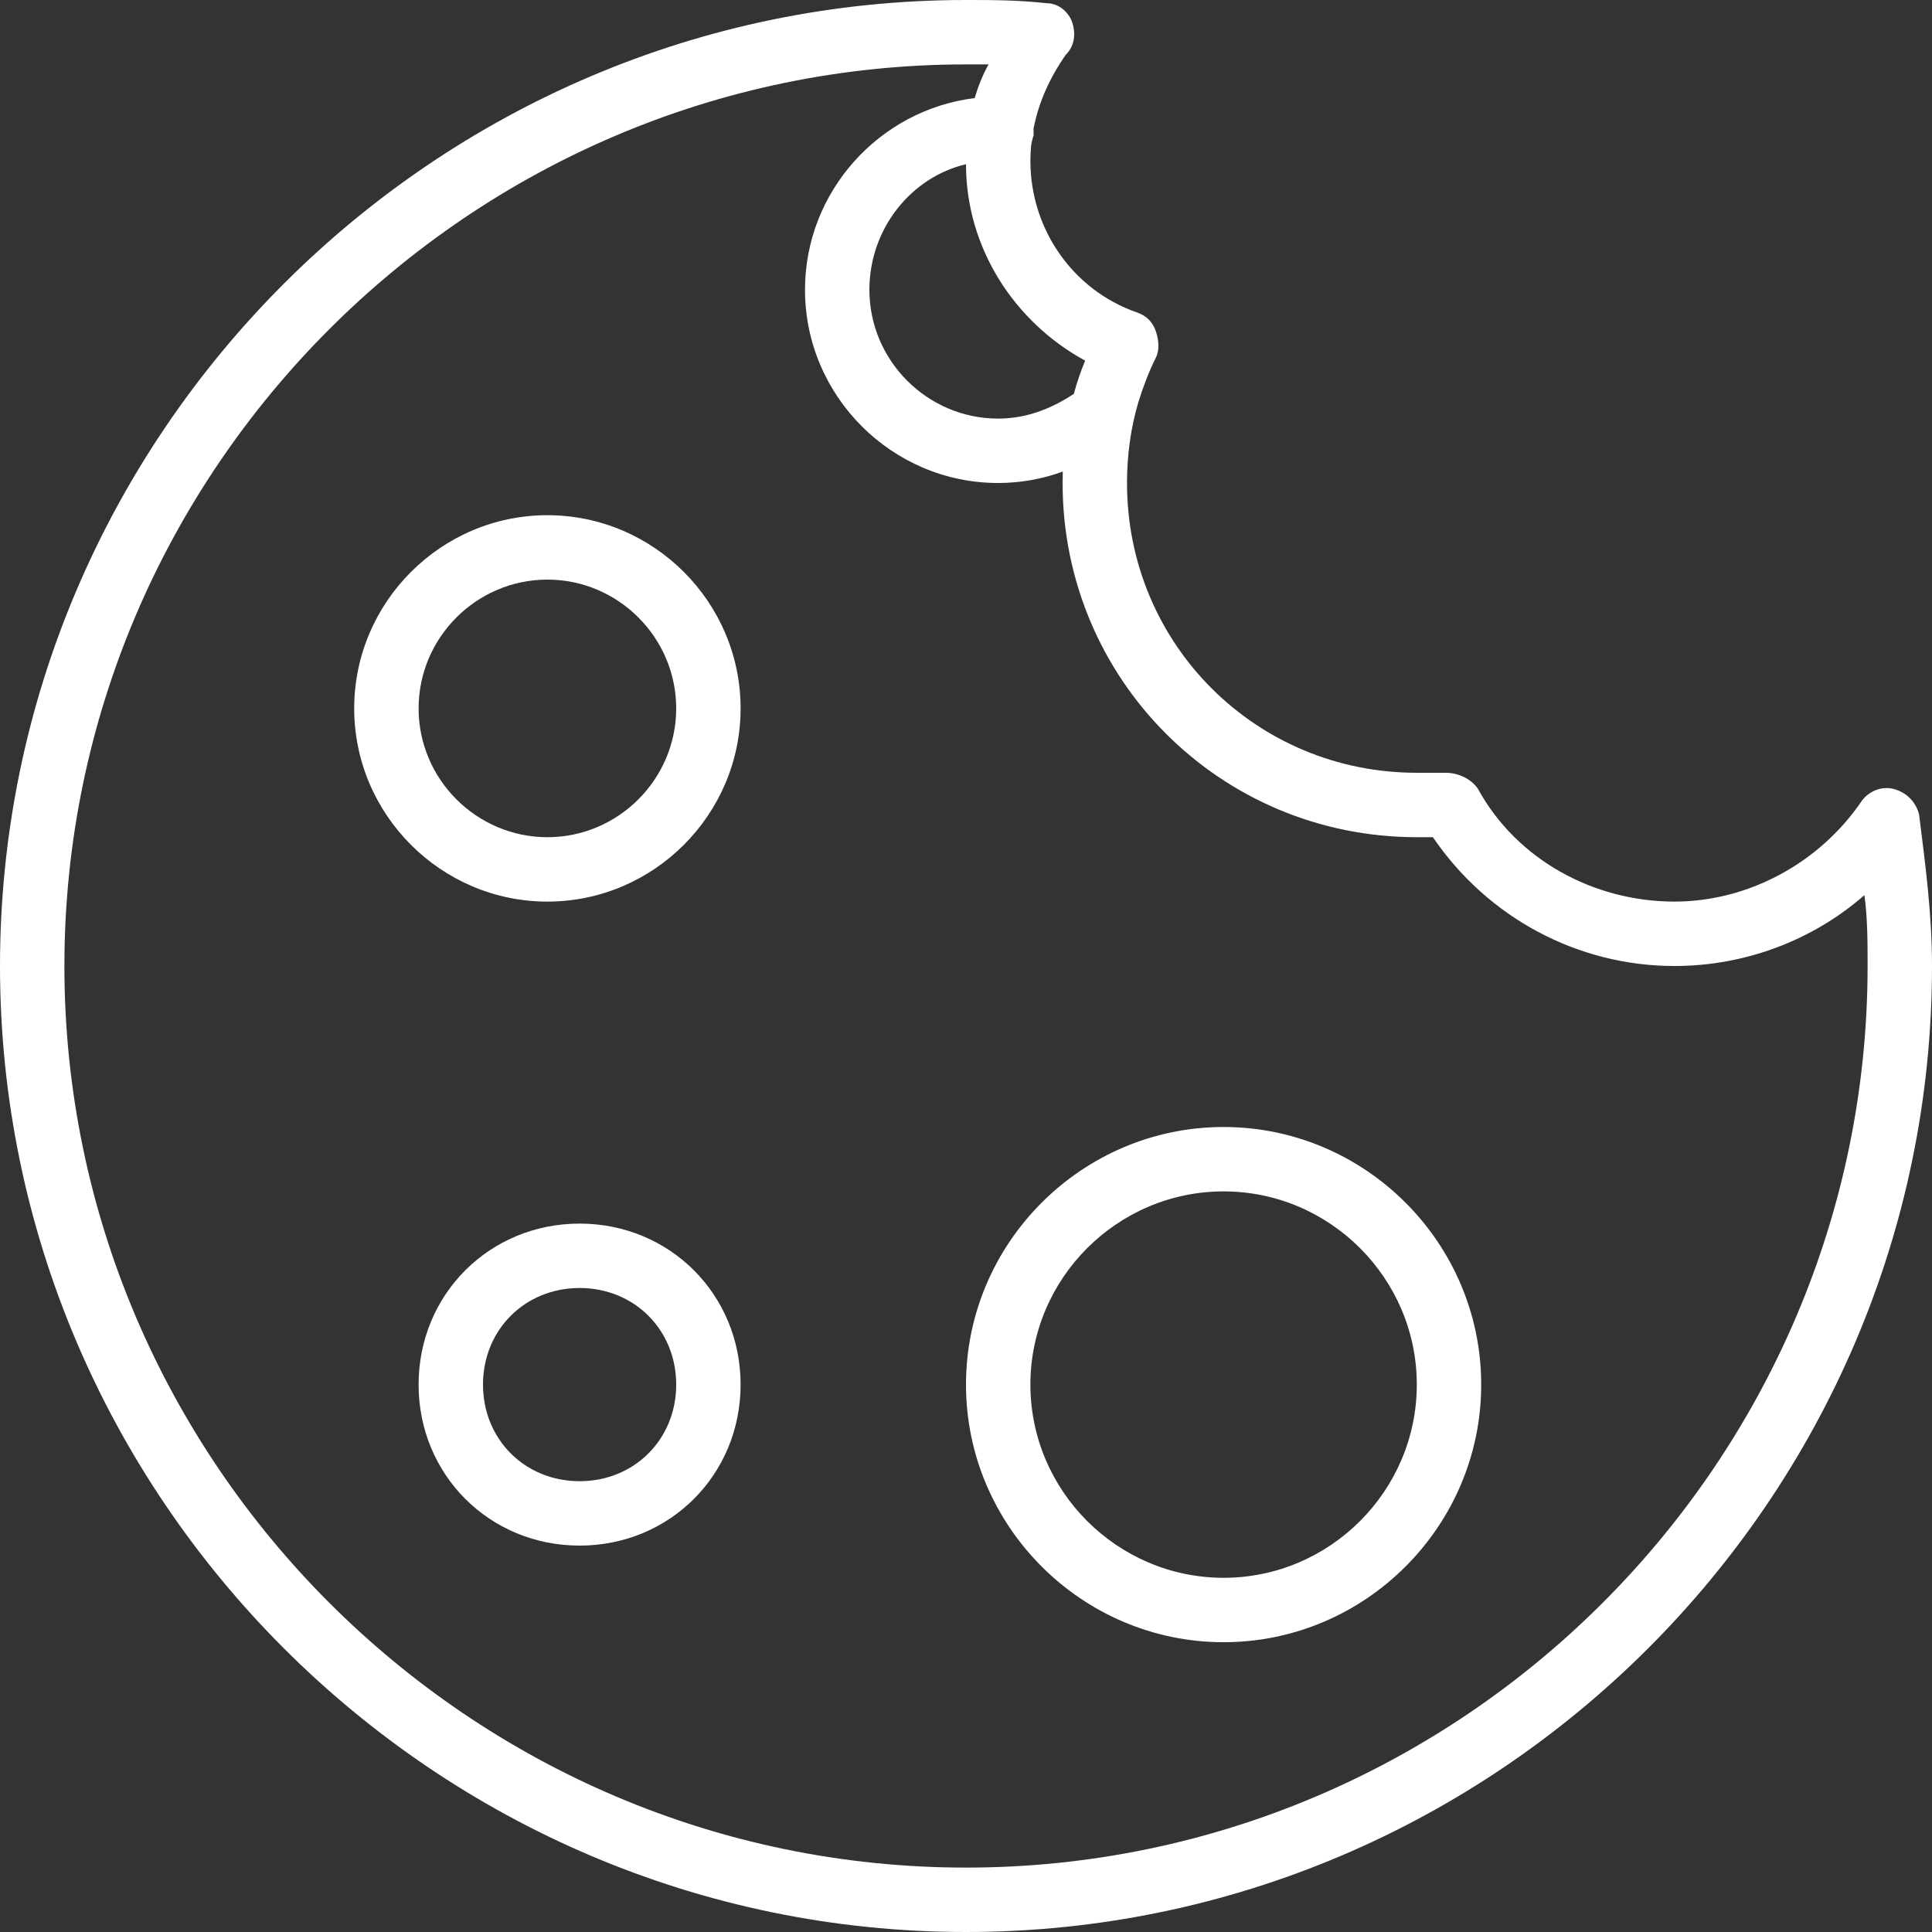
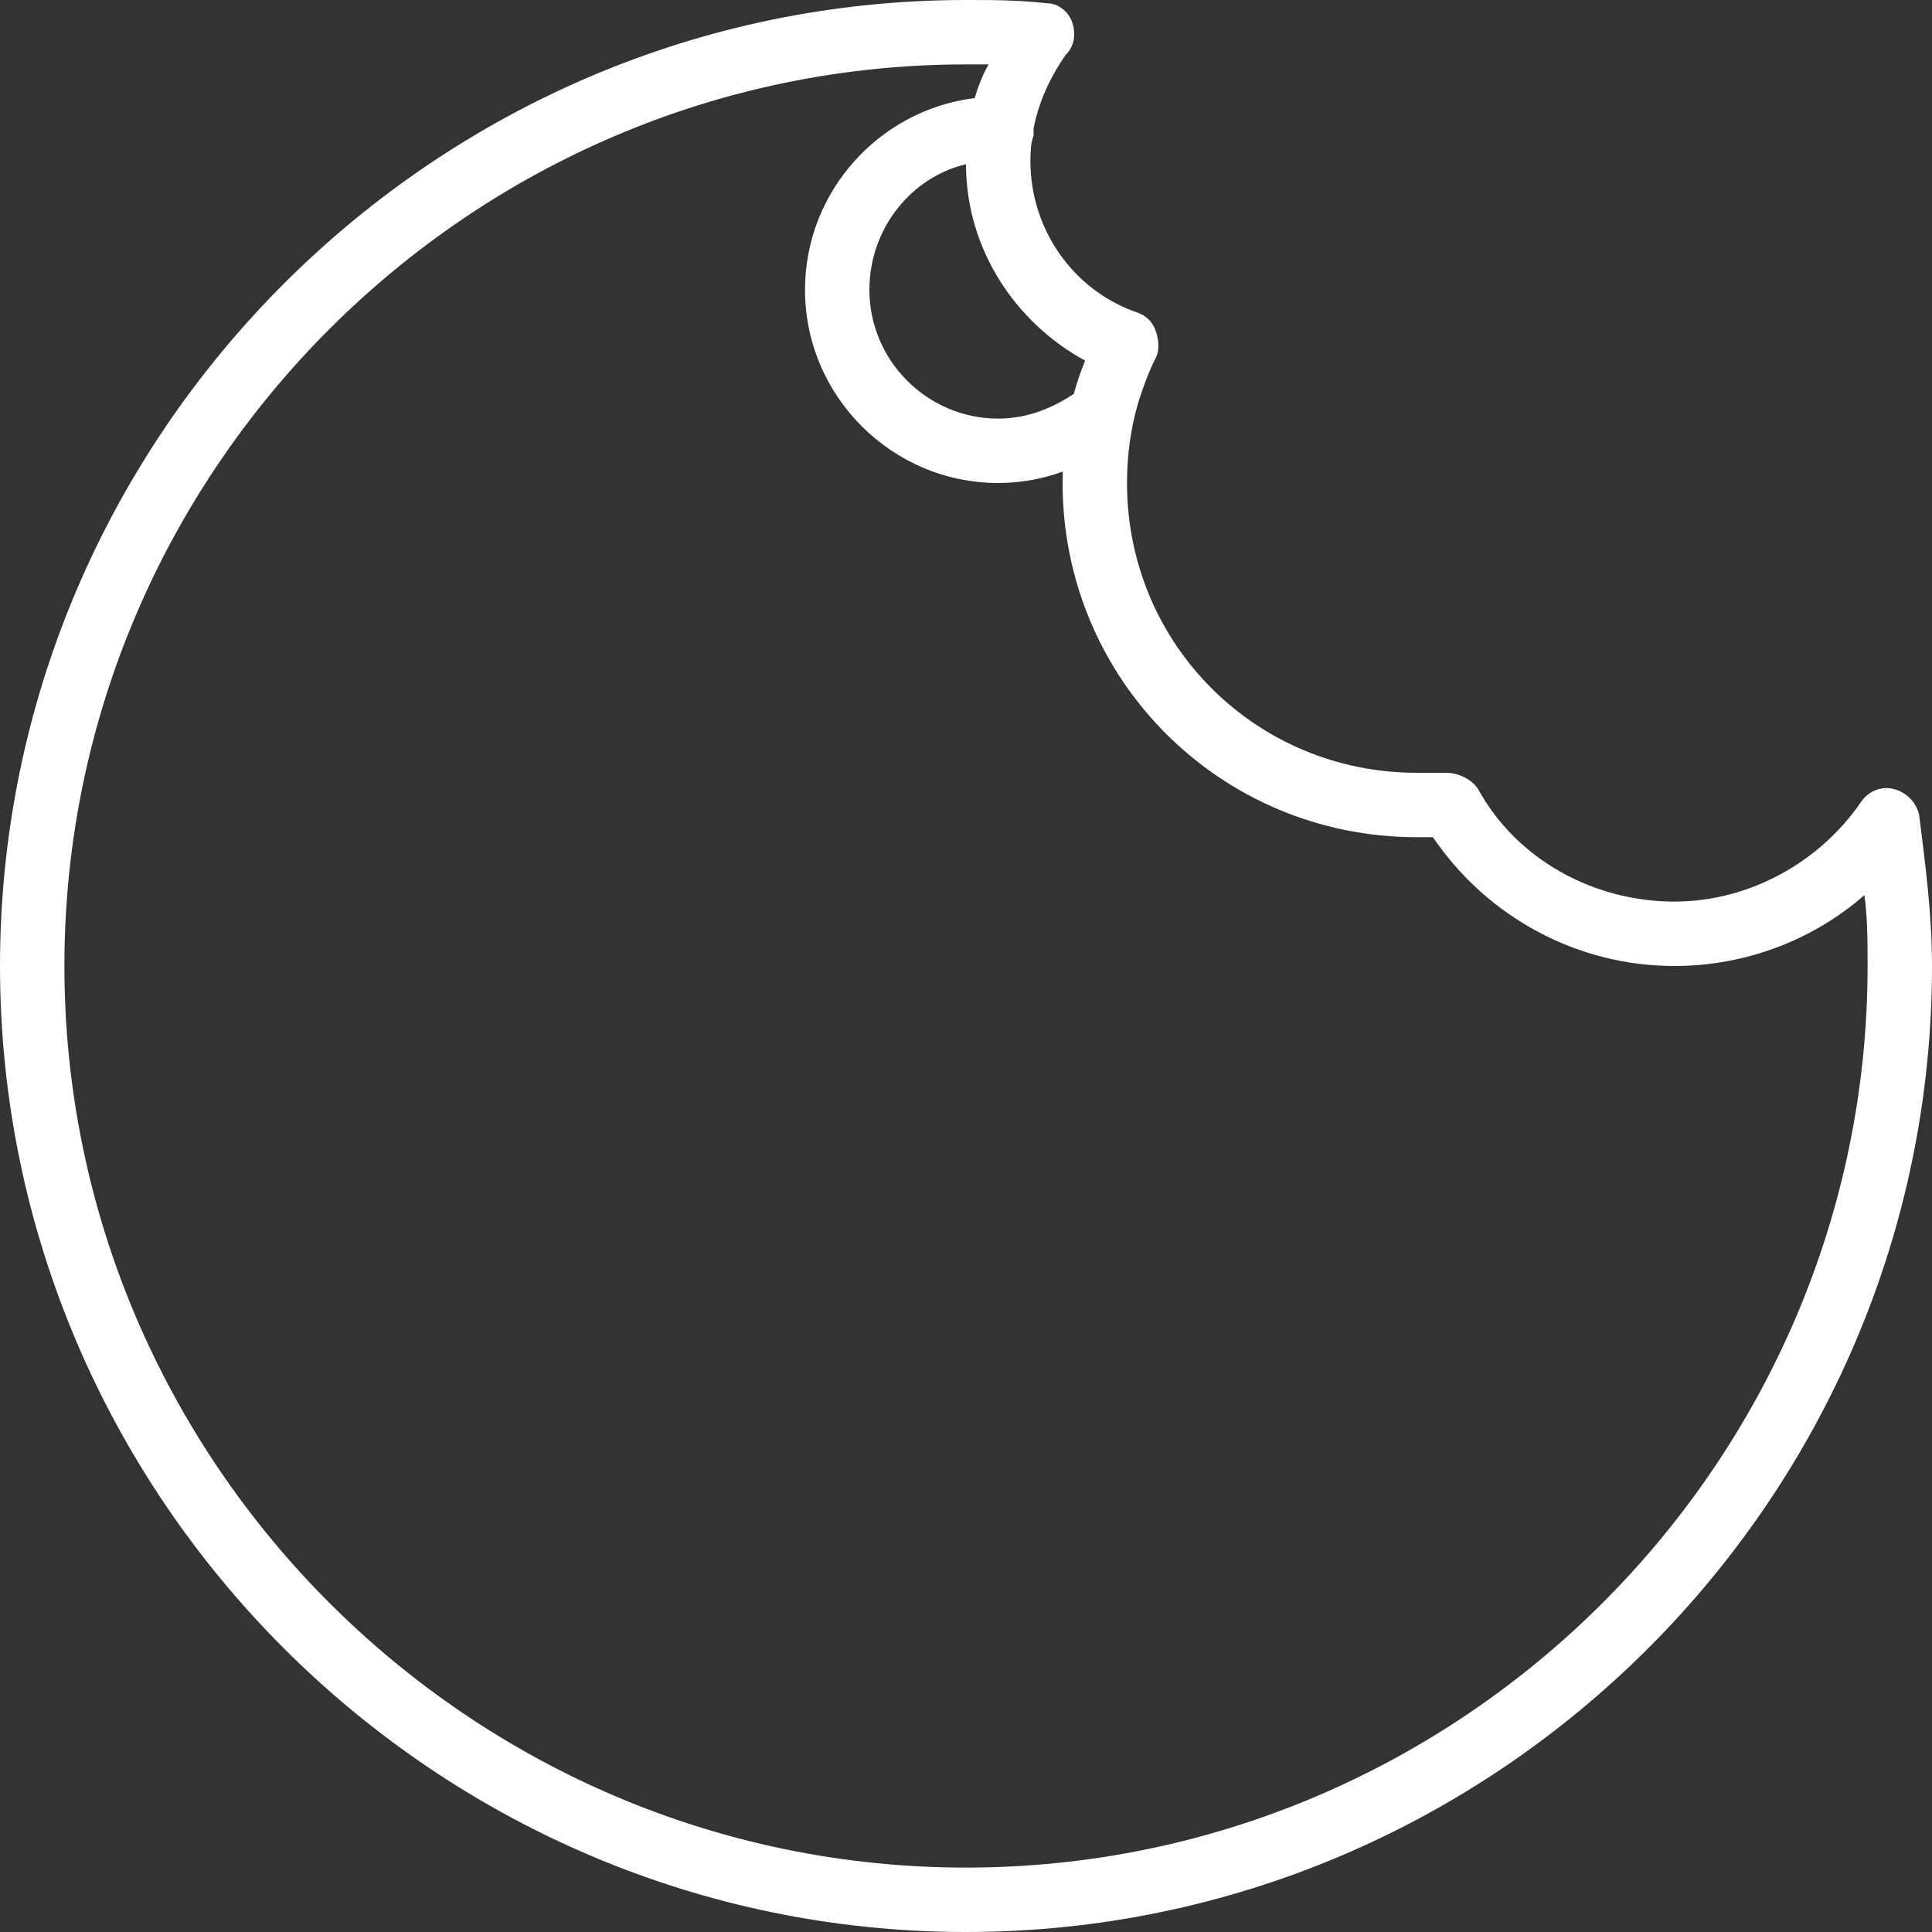
<svg xmlns="http://www.w3.org/2000/svg" fill="#ffffff" height="40px" width="40px" version="1.1" id="Layer_1" viewBox="0 0 512 512" xml:space="preserve">
  <rect x="0" y="0" width="512" height="512" fill="#333333" stroke="none" />
  <g transform="translate(1 1)">
    <g>
      <g>
        <path d="M507.587,214.893c-0.853-3.413-3.413-5.973-6.827-6.827c-3.413-0.853-6.827,0.853-8.533,3.413     c-11.093,16.213-29.867,26.453-49.493,26.453c-21.333,0-41.813-11.093-52.053-29.867c-1.707-2.56-5.12-4.267-8.533-4.267     c-2.56,0-5.12,0-7.68,0c-42.667,0-76.8-34.133-76.8-76.8c0-7.467,1-14.6,3-21.4c1.32-4.2,2.76-8.04,4.68-11.88     c0.853-1.707,0.853-4.267,0-6.827c-0.853-2.56-2.56-4.267-5.12-5.12c-17.067-5.973-28.16-22.187-28.16-40.107     c0-1.323,0.059-2.631,0.172-3.926c0.121-0.901,0.323-1.825,0.682-2.901c0-0.592-0.002-1.184-0.023-1.766     c1.346-6.956,4.295-13.48,8.556-19.568c2.56-2.56,2.56-5.973,1.707-8.533c-0.853-2.56-3.413-5.12-6.827-5.12     C268.653-1,261.827-1,255-1C114.2-1-1,114.2-1,255s115.2,256,256,256s256-115.2,256-256     C511,241.347,509.293,228.547,507.587,214.893z M283.569,103.396c-5.069,3.314-11.744,6.537-20.036,6.537     c-18.773,0-34.133-15.36-34.133-34.133c0-16.213,11.093-29.867,25.6-33.28c0,22.187,12.8,41.813,31.573,52.053     C285.374,97.453,284.383,100.401,283.569,103.396z M255,493.933c-131.413,0-238.933-107.52-238.933-238.933     S123.587,16.067,255,16.067c1.707,0,3.413,0,5.973,0c-1.551,2.792-2.76,5.81-3.675,8.929     c-25.246,3.102-44.965,24.755-44.965,50.804c0,28.16,23.04,51.2,51.2,51.2c5.804,0,11.605-1.016,17.115-3.03     c-0.029,1.01-0.048,2.019-0.048,3.03c0,52.053,41.813,93.867,93.867,93.867c1.707,0,2.56,0,4.267,0     c14.507,21.333,38.4,34.133,64,34.133c18.773,0,36.693-6.827,50.347-18.773c0.853,5.973,0.853,12.8,0.853,18.773     C493.933,386.413,386.413,493.933,255,493.933z" />
-         <path d="M144.067,135.533c-28.16,0-51.2,23.04-51.2,51.2s23.04,51.2,51.2,51.2c28.16,0,51.2-23.04,51.2-51.2     S172.227,135.533,144.067,135.533z M144.067,220.867c-18.773,0-34.133-15.36-34.133-34.133c0-18.773,15.36-34.133,34.133-34.133     c18.773,0,34.133,15.36,34.133,34.133C178.2,205.507,162.84,220.867,144.067,220.867z" />
-         <path d="M152.6,323.267c-23.893,0-42.667,18.773-42.667,42.667S128.707,408.6,152.6,408.6c23.893,0,42.667-18.773,42.667-42.667     S176.493,323.267,152.6,323.267z M152.6,391.533c-14.507,0-25.6-11.093-25.6-25.6s11.093-25.6,25.6-25.6     c14.507,0,25.6,11.093,25.6,25.6S167.107,391.533,152.6,391.533z" />
-         <path d="M323.267,297.667c-37.547,0-68.267,30.72-68.267,68.267s30.72,68.267,68.267,68.267c37.547,0,68.267-30.72,68.267-68.267     S360.813,297.667,323.267,297.667z M323.267,417.133c-28.16,0-51.2-23.04-51.2-51.2s23.04-51.2,51.2-51.2     c28.16,0,51.2,23.04,51.2,51.2S351.427,417.133,323.267,417.133z" />
      </g>
    </g>
  </g>
</svg>